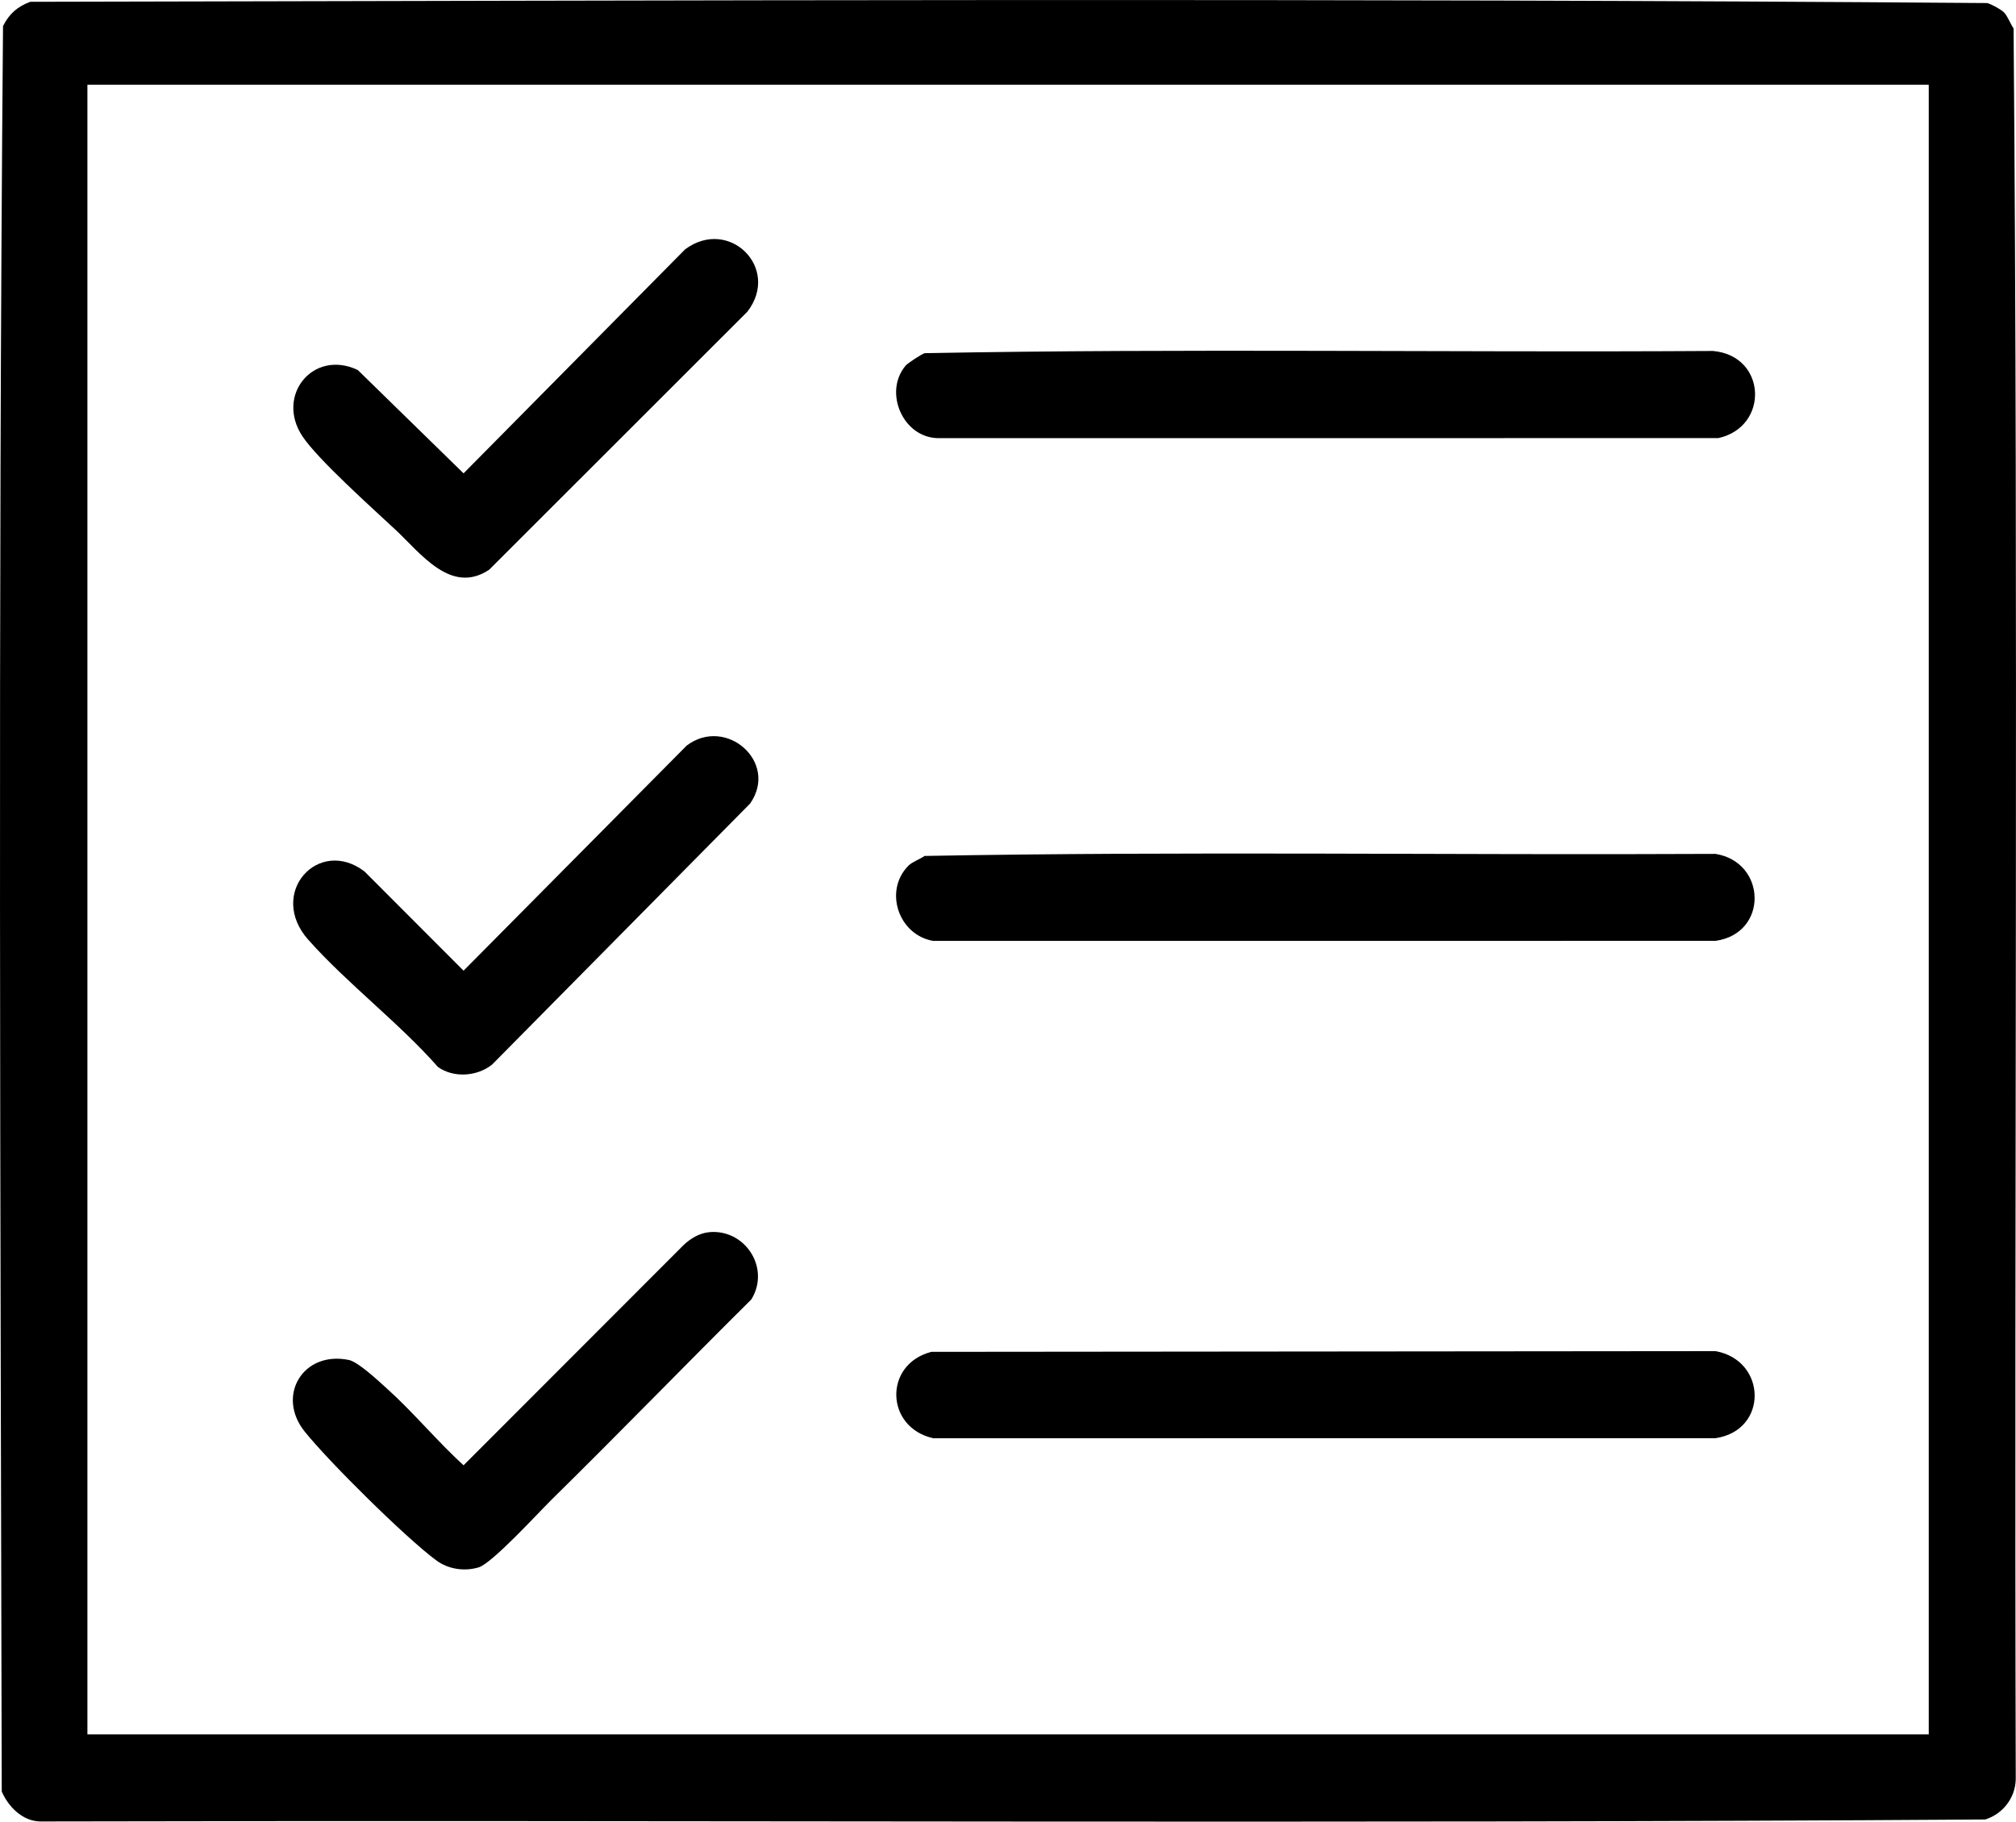
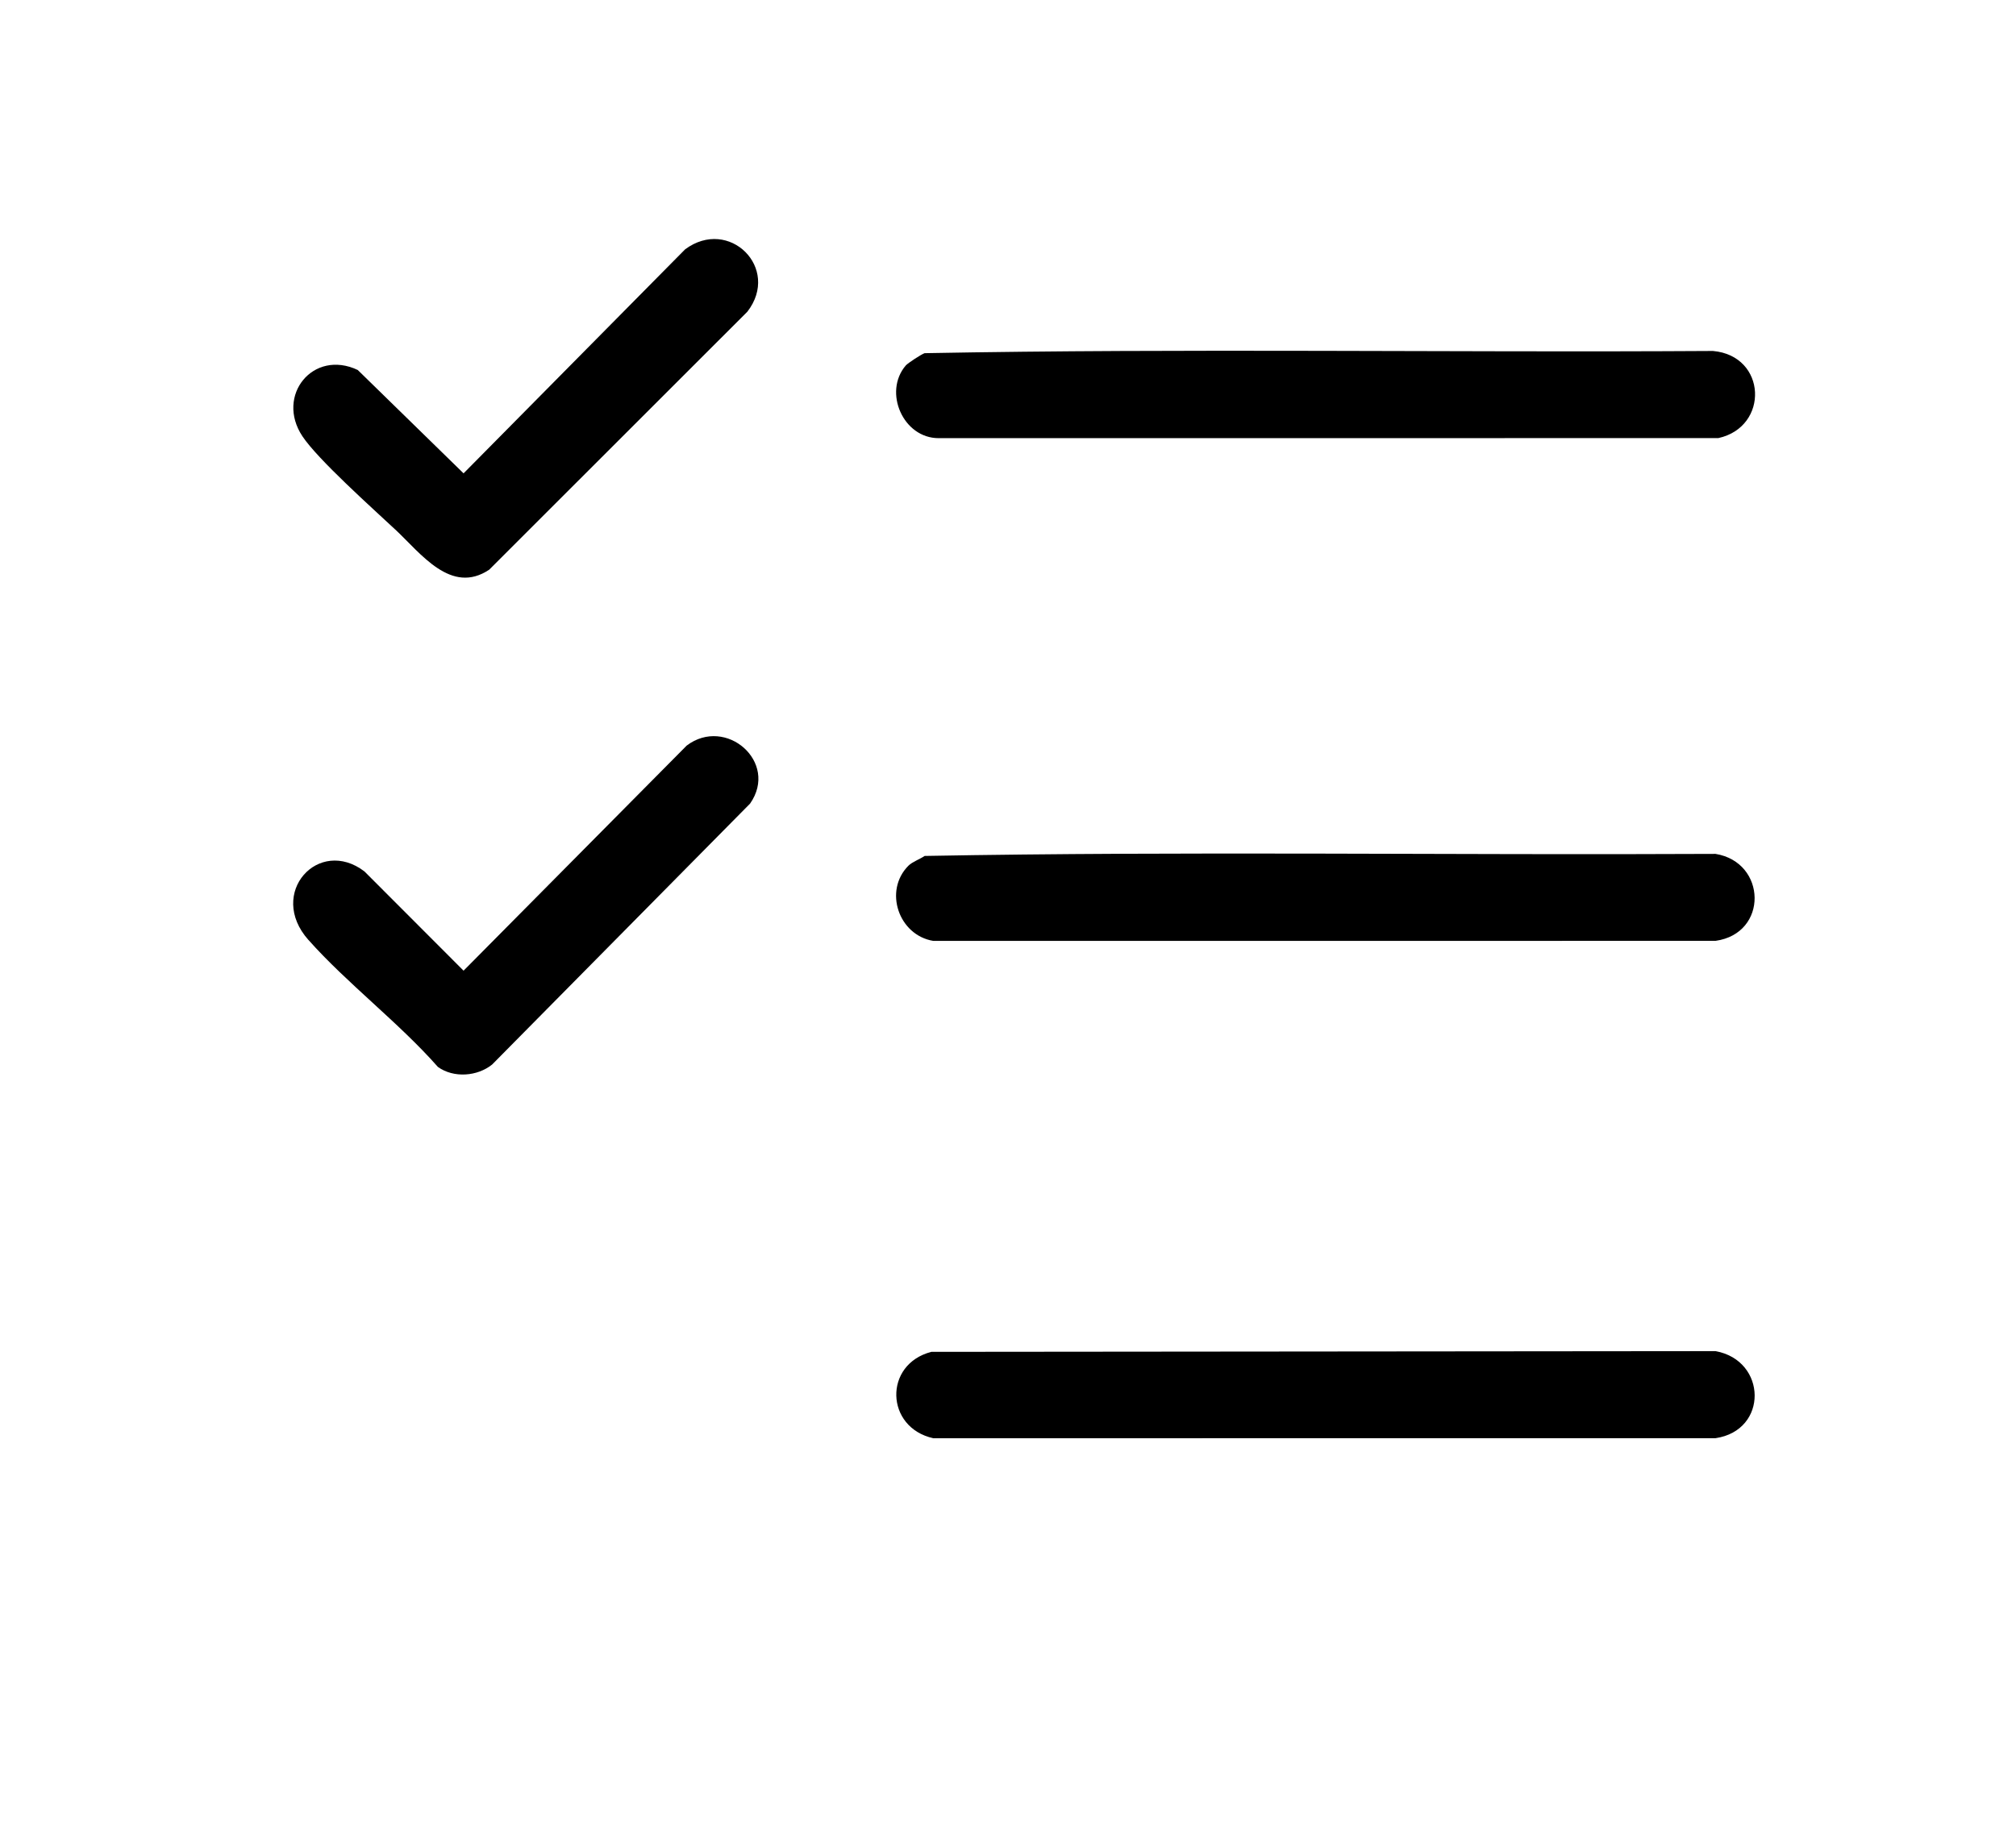
<svg xmlns="http://www.w3.org/2000/svg" width="104" height="94" viewBox="0 0 104 94" fill="none">
  <g clip-path="url(#clip0_174_7566)">
-     <path d="M103.374 0.635C103.571 0.831 103.707 1.225 103.875 1.466C104.127 31.558 103.903 61.703 103.987 91.814C103.965 92.774 103.316 93.605 102.414 93.886C68.978 94.114 35.501 93.908 2.048 93.988C1.147 93.959 0.427 93.222 0.09 92.443C0.024 62.096 -0.104 31.686 0.156 1.348C0.469 0.715 0.902 0.337 1.562 0.093C35.197 0.026 68.896 -0.103 102.519 0.158C102.745 0.227 103.213 0.473 103.374 0.635ZM99.499 4.373H4.509V89.495H99.499V4.373Z" fill="black" />
    <path d="M46.867 44.668C47.065 44.47 47.457 44.334 47.698 44.167C61.274 43.918 74.905 44.131 88.5 44.061C91.145 44.491 91.231 48.167 88.5 48.548L48.147 48.551C46.357 48.257 45.574 45.961 46.866 44.668H46.867Z" fill="black" />
-     <path d="M36.563 63.583C38.416 63.389 39.766 65.418 38.758 67.053C35.312 70.47 31.911 73.984 28.469 77.369C27.768 78.058 25.388 80.67 24.689 80.878C23.951 81.097 23.125 80.972 22.512 80.52C20.948 79.37 16.941 75.403 15.713 73.863C14.237 72.015 15.636 69.689 17.996 70.175C18.474 70.273 19.498 71.234 19.921 71.614C21.3 72.848 22.54 74.354 23.913 75.611L35.258 64.252C35.61 63.915 36.07 63.635 36.563 63.584V63.583Z" fill="black" />
    <path d="M15.907 48.498C13.769 46.086 16.436 43.158 18.803 44.968L23.914 50.087L35.425 38.472C37.444 36.941 40.193 39.324 38.695 41.465L25.388 54.93C24.625 55.544 23.41 55.64 22.592 55.056C20.591 52.782 17.884 50.726 15.907 48.495V48.498Z" fill="black" />
    <path d="M48.044 69.756L88.503 69.719C91.154 70.203 91.227 73.808 88.5 74.211L48.147 74.214C45.667 73.665 45.571 70.398 48.043 69.757L48.044 69.756Z" fill="black" />
    <path d="M46.724 18.861C46.83 18.737 47.531 18.28 47.698 18.224C61.229 17.97 74.815 18.195 88.366 18.11C91.15 18.356 91.277 22.031 88.643 22.606L48.425 22.609C46.591 22.615 45.553 20.234 46.724 18.861Z" fill="black" />
    <path d="M20.389 27.324C19.207 26.217 16.399 23.713 15.601 22.511C14.204 20.409 16.155 18.002 18.456 19.092L23.914 24.425L35.342 12.867C37.605 11.18 40.291 13.835 38.555 16.083L25.237 29.396C23.273 30.71 21.715 28.563 20.392 27.324H20.389Z" fill="black" />
  </g>
  <defs>
    <clipPath id="clip0_174_7566">
      <rect width="104" height="94" fill="white" />
    </clipPath>
  </defs>
</svg>